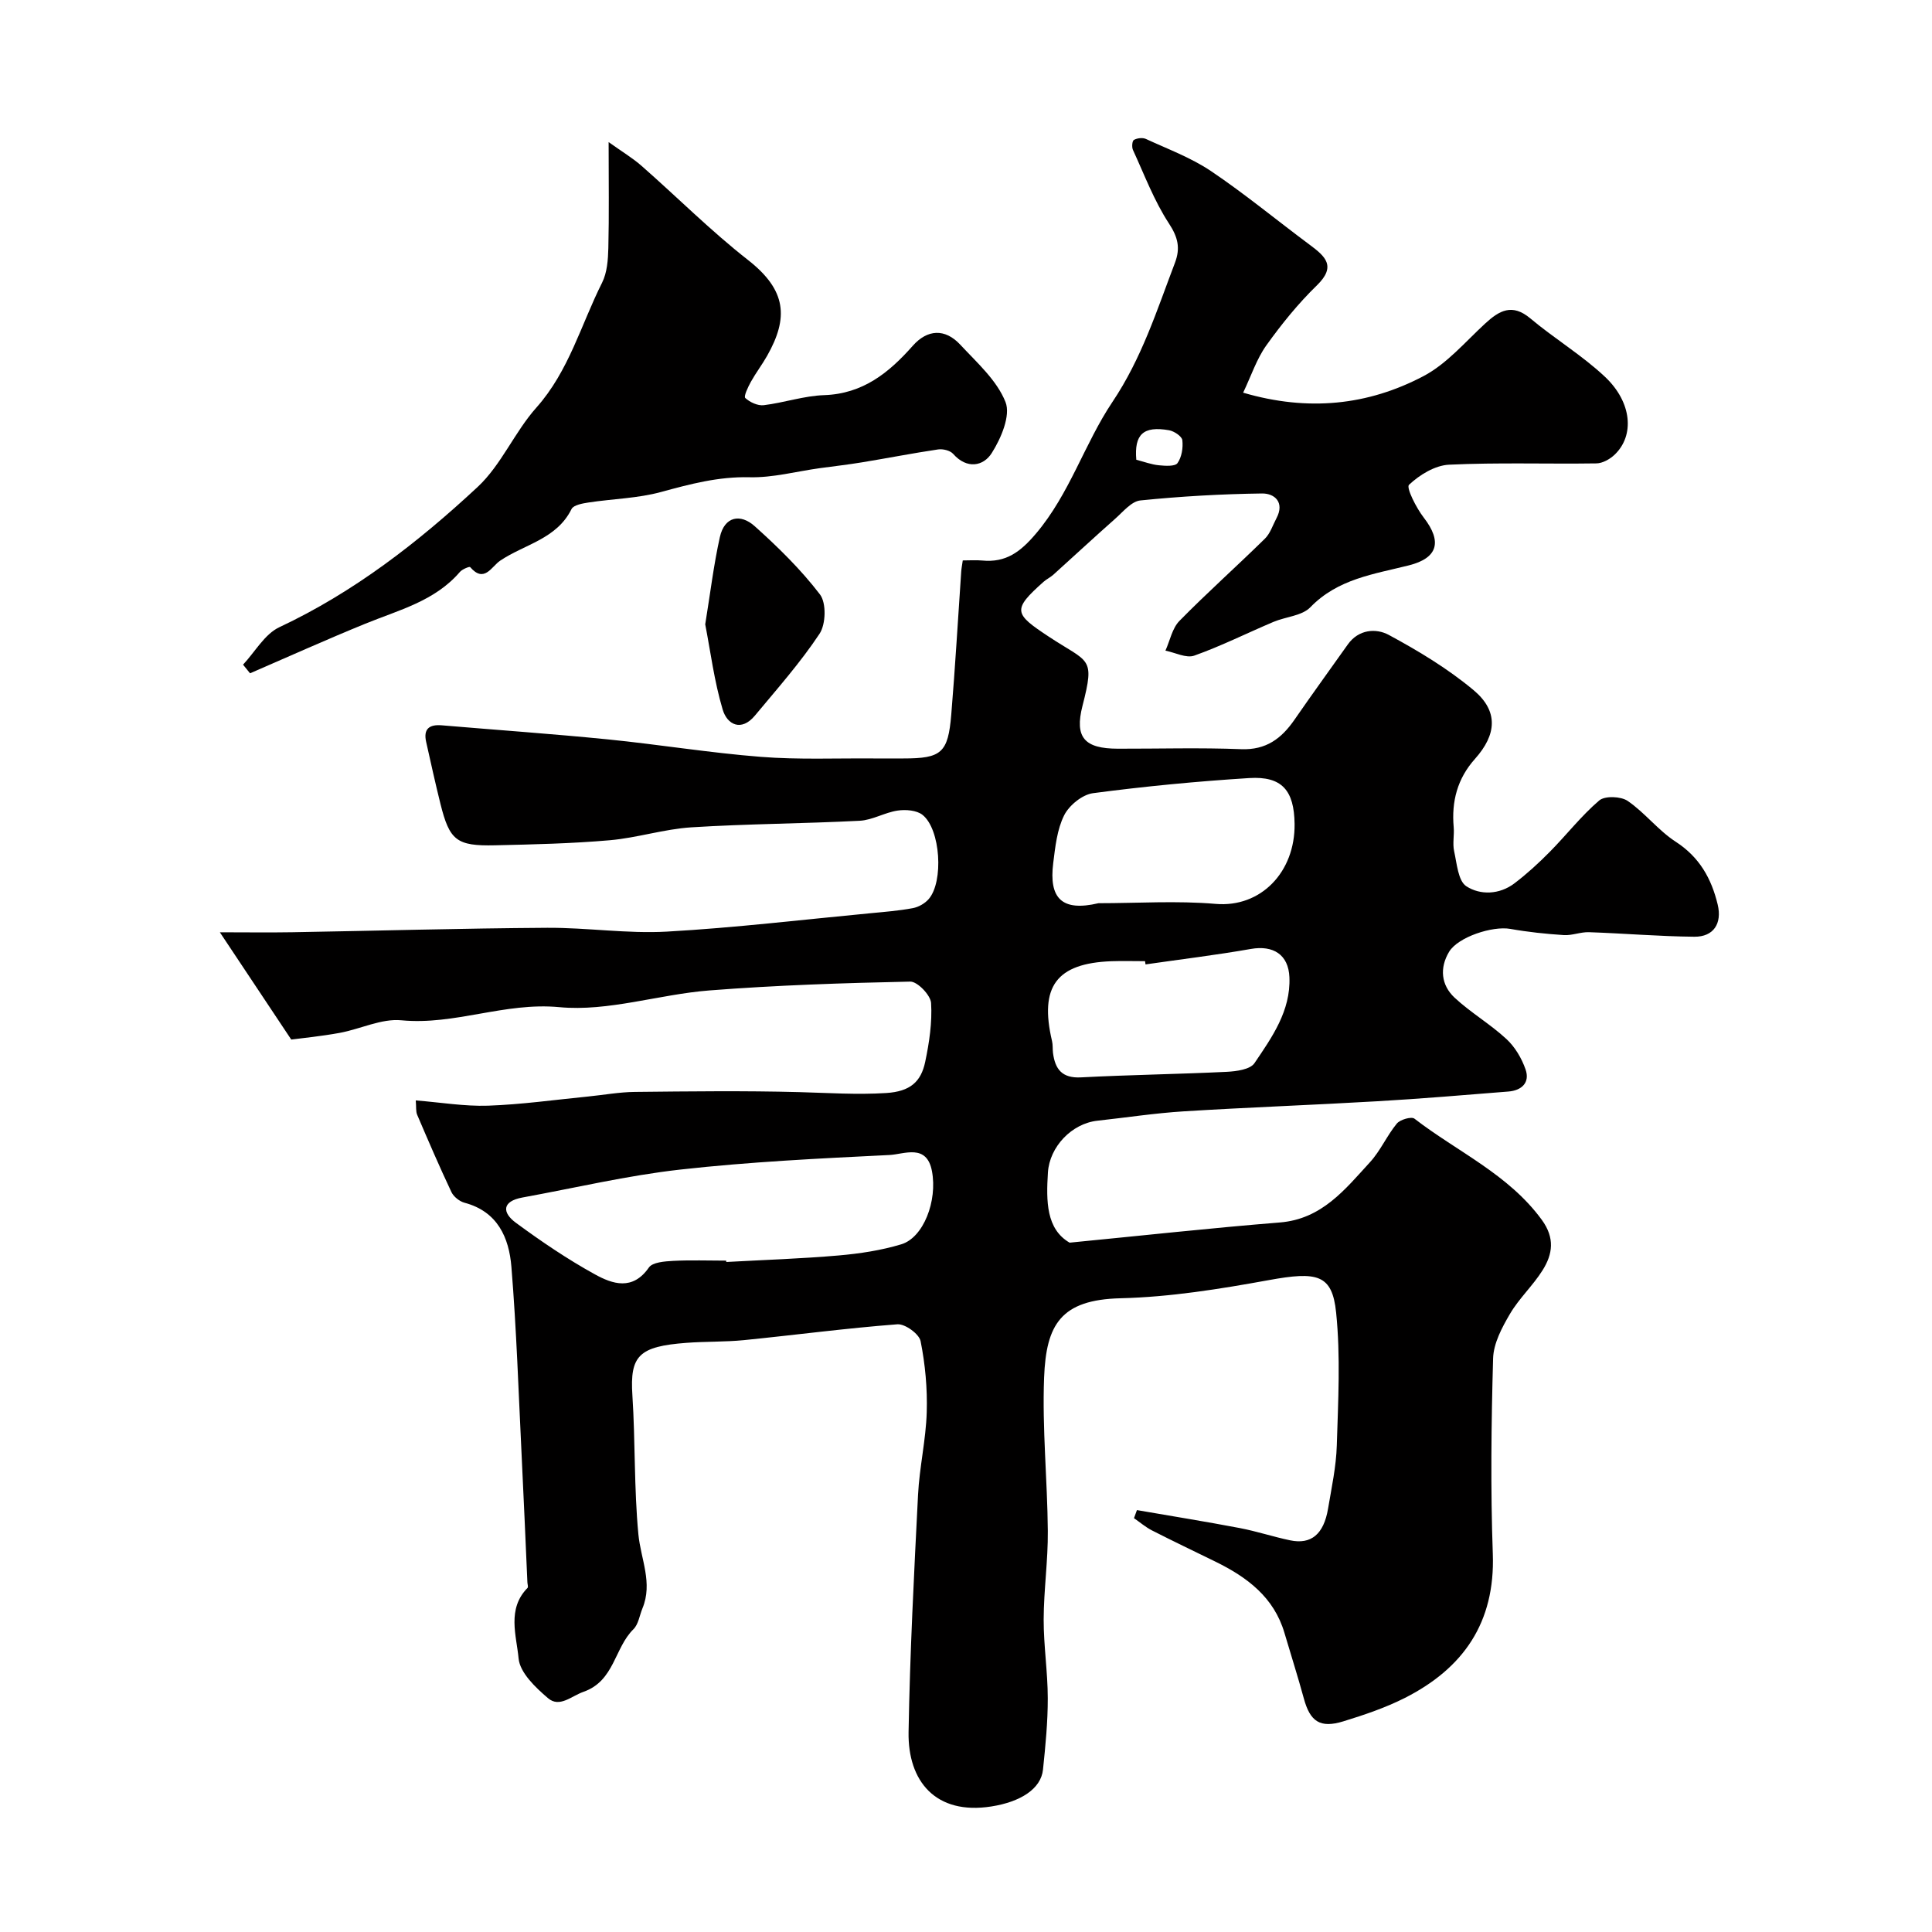
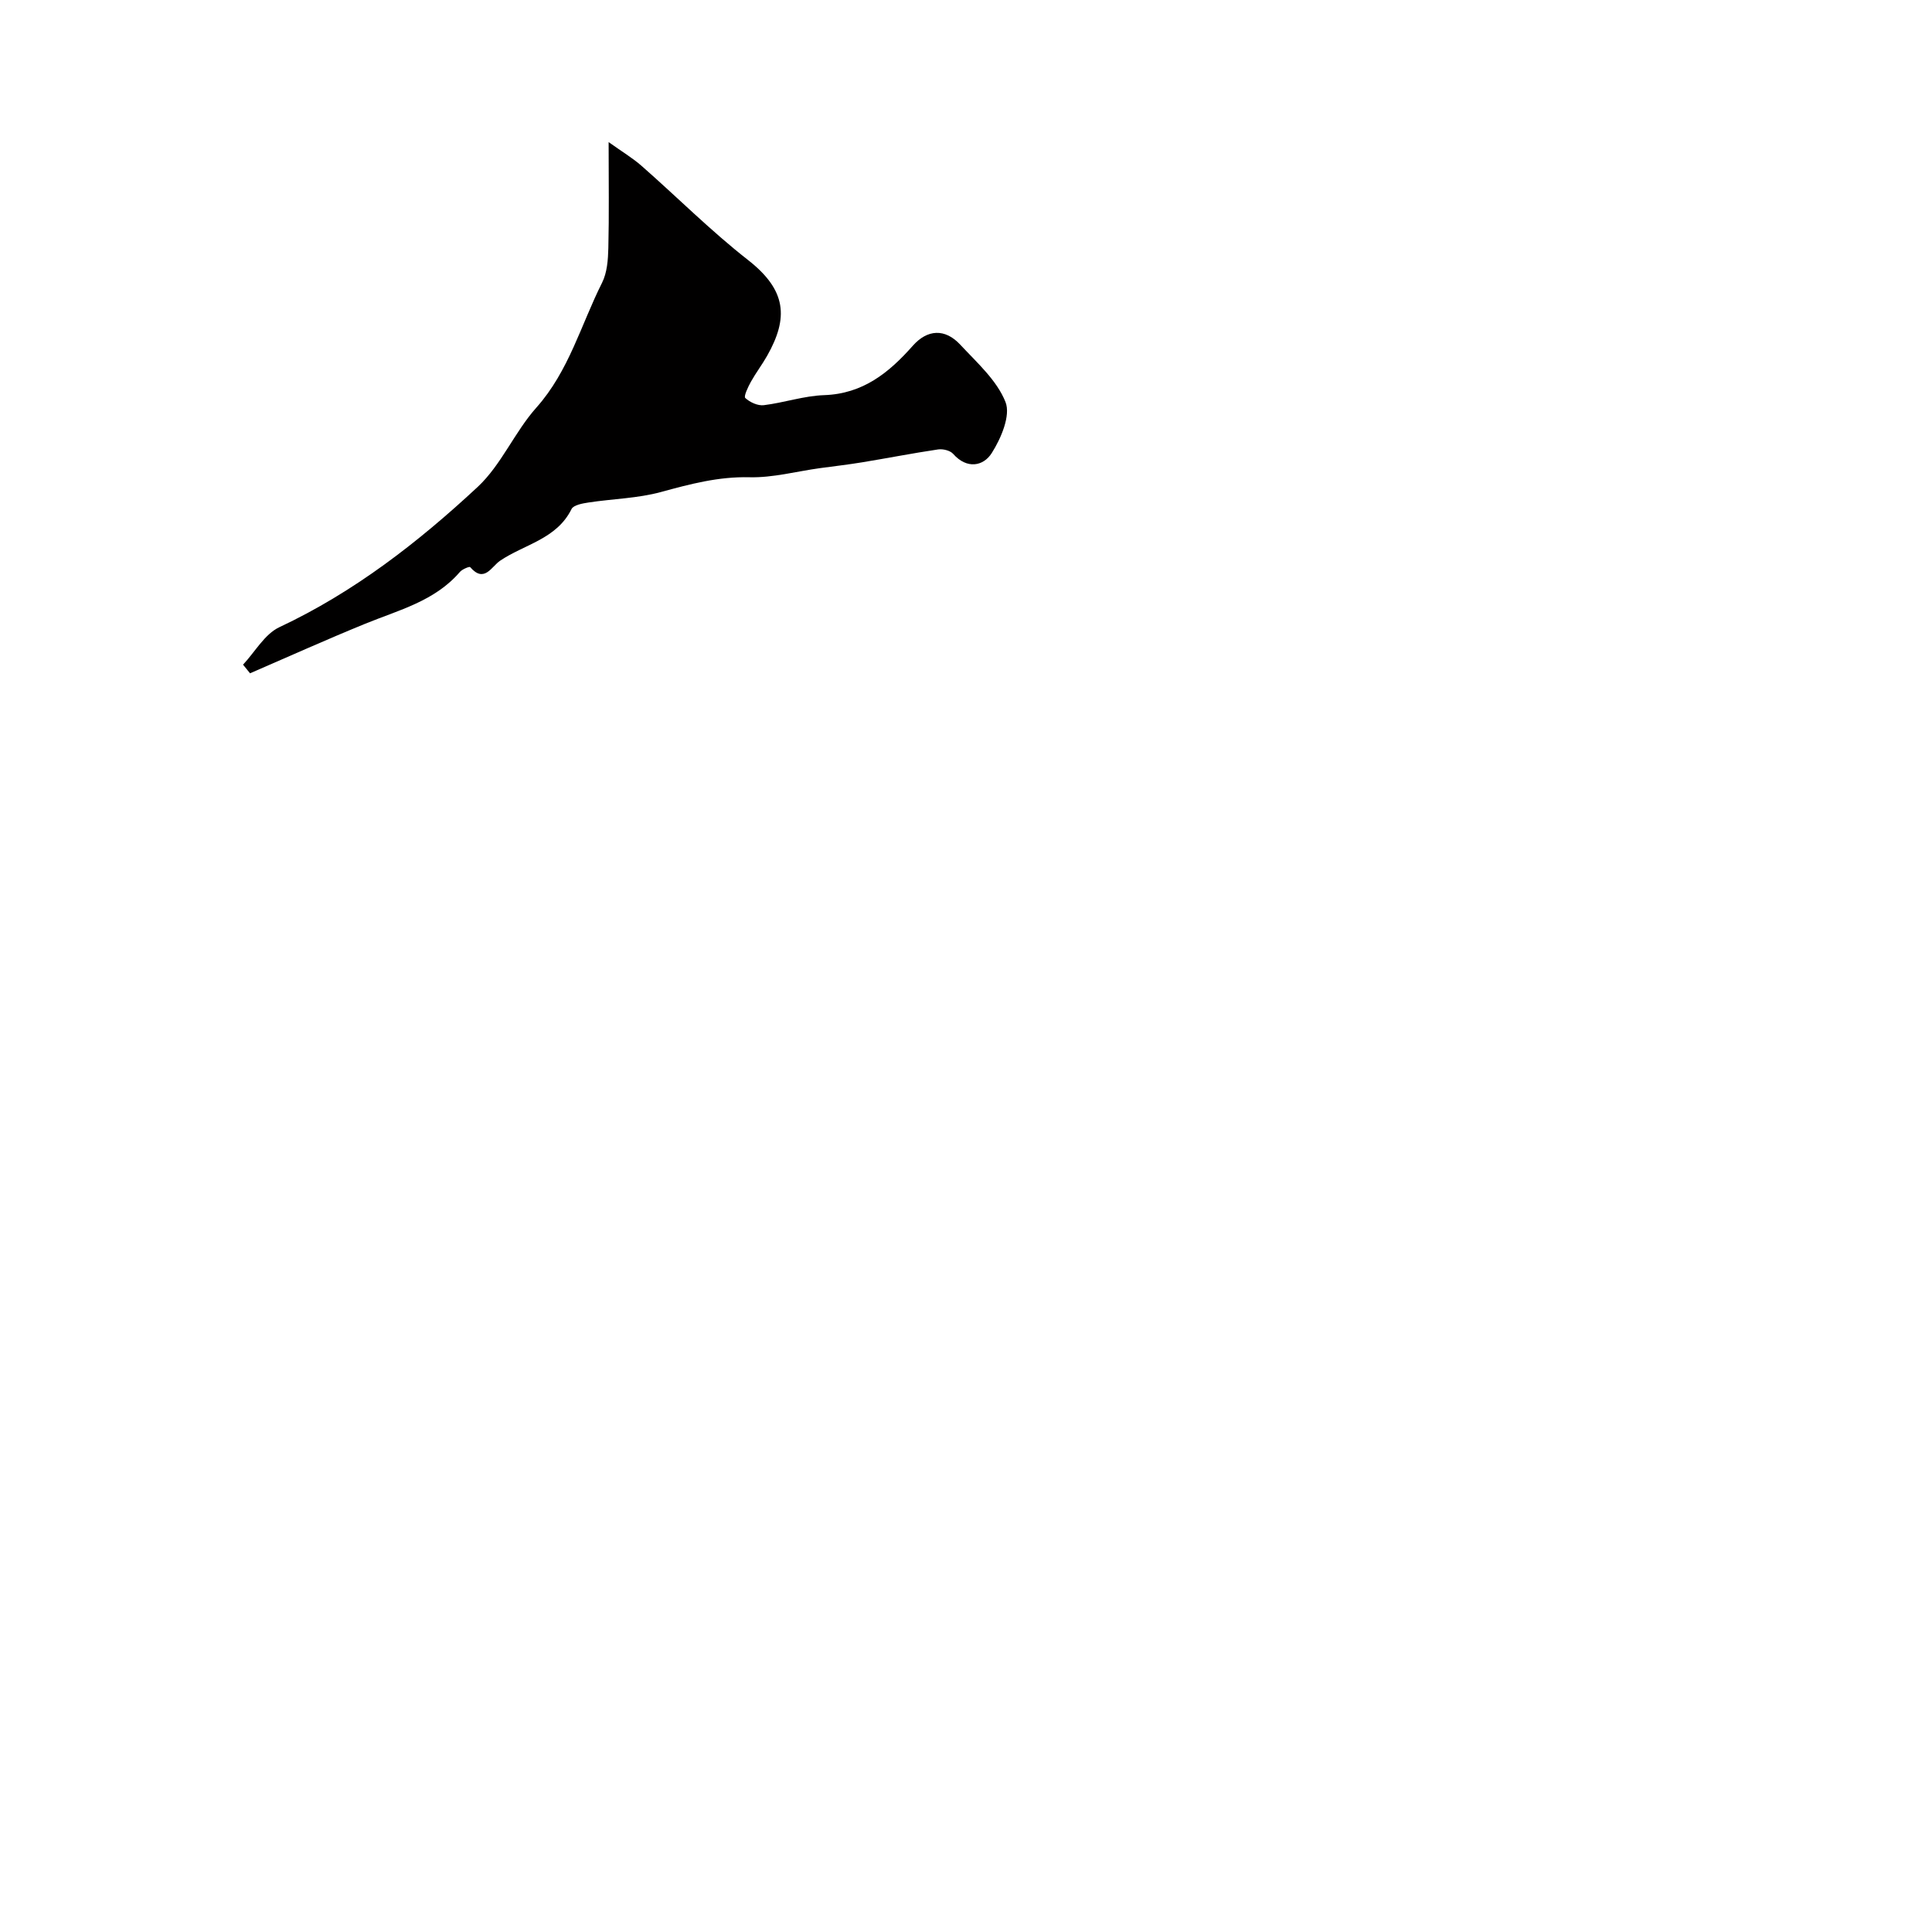
<svg xmlns="http://www.w3.org/2000/svg" enable-background="new 0 0 400 400" viewBox="0 0 400 400">
  <g fill="#010000">
-     <path d="m235.39 312.65c7.1 1.23 14.22 2.37 21.3 3.72 3.51.67 6.93 1.81 10.43 2.54 4.34.91 6.95-1.27 7.84-6.56.73-4.35 1.68-8.71 1.81-13.09.28-9.17.79-18.43-.14-27.51-.81-7.95-3.93-8.54-13.97-6.71-10.12 1.84-20.4 3.5-30.64 3.75-12.41.3-15.42 5.45-15.85 16.4-.41 10.57.68 21.19.77 31.8.05 6.1-.84 12.2-.86 18.3-.01 5.43.84 10.87.85 16.3.01 4.93-.48 9.88-.99 14.79-.41 3.97-4.63 6.68-10.7 7.63-11.54 1.81-17.31-5.24-17.13-15.42.28-16.37 1.13-32.74 1.96-49.1.29-5.72 1.63-11.39 1.8-17.1.15-4.91-.31-9.91-1.27-14.72-.3-1.49-3.22-3.61-4.8-3.49-10.61.81-21.18 2.22-31.77 3.28-3.95.39-7.94.26-11.9.56-9.91.74-11.73 2.69-11.2 10.86.62 9.58.33 19.23 1.24 28.78.49 5.13 3.03 10.07.84 15.34-.6 1.46-.83 3.29-1.86 4.31-3.96 3.88-3.92 10.71-10.34 12.96-2.54.89-4.95 3.36-7.35 1.32-2.59-2.21-5.82-5.28-6.09-8.22-.44-4.74-2.45-10.25 1.85-14.61.19-.19-.02-.78-.03-1.18-.39-8.74-.76-17.49-1.19-26.23-.64-13.03-1.06-26.09-2.12-39.08-.49-5.99-2.83-11.43-9.69-13.25-1.05-.28-2.27-1.25-2.73-2.22-2.49-5.27-4.8-10.64-7.09-16-.3-.7-.17-1.59-.29-2.97 5.17.41 10.08 1.25 14.96 1.09 6.89-.24 13.76-1.21 20.64-1.89 3.26-.32 6.51-.93 9.77-.96 11.33-.12 22.67-.26 33.99.04 6.01.16 11.95.57 18.02.19 4.98-.31 7.22-2.32 8.09-6.44.84-4 1.47-8.17 1.22-12.2-.1-1.63-2.83-4.46-4.31-4.43-13.88.29-27.77.75-41.6 1.83-10.41.81-20.92 4.42-31.06 3.46-11.31-1.07-21.61 3.78-32.69 2.72-4.14-.4-8.5 1.82-12.8 2.61-3.84.7-7.73 1.08-10.01 1.38-5.25-7.89-9.75-14.66-14.78-22.21 5.45 0 10.21.07 14.97-.01 17.6-.3 35.19-.81 52.79-.92 8.26-.05 16.57 1.25 24.79.79 14.09-.79 28.12-2.48 42.18-3.81 2.92-.28 5.87-.51 8.74-1.05 1.19-.22 2.5-.97 3.29-1.88 3.12-3.6 2.46-14.44-1.27-17.42-1.21-.97-3.48-1.15-5.16-.9-2.67.39-5.21 1.97-7.86 2.11-11.61.6-23.25.63-34.85 1.36-5.65.36-11.2 2.17-16.86 2.67-7.9.69-15.86.87-23.79 1.05-7.96.18-9.41-1-11.3-8.58-1.06-4.26-2-8.54-2.96-12.83-.61-2.71.67-3.65 3.25-3.43 11.45.97 22.91 1.77 34.35 2.91 10.59 1.06 21.12 2.79 31.72 3.62 7.78.61 15.63.26 23.46.33 2 .02 4 0 6 0 7.9 0 9.28-1.12 9.94-9.1.82-9.85 1.38-19.73 2.06-29.59.04-.63.17-1.26.32-2.31 1.45 0 2.75-.1 4.02.02 4.92.47 7.9-1.76 11.14-5.58 6.99-8.25 10.03-18.6 15.82-27.24 6.08-9.06 9.2-18.97 12.95-28.82 1.15-3.03.64-5.27-1.24-8.14-3.08-4.7-5.09-10.1-7.46-15.24-.26-.57-.16-1.86.2-2.06.68-.38 1.8-.52 2.49-.2 4.55 2.1 9.35 3.88 13.47 6.65 7.04 4.74 13.61 10.18 20.43 15.25 3.21 2.39 5.6 4.43 1.49 8.42-3.87 3.76-7.32 8.03-10.46 12.42-2.02 2.83-3.13 6.3-4.8 9.79 13.43 3.94 25.81 2.64 37.34-3.43 4.82-2.54 8.63-7.07 12.74-10.86 2.96-2.73 5.62-4.25 9.39-1.08 5 4.2 10.7 7.62 15.44 12.08 5.61 5.28 6.15 12.15 2.02 16.11-.97.93-2.5 1.8-3.78 1.82-10.18.15-20.37-.21-30.53.27-2.9.14-6.1 2.1-8.28 4.16-.62.59 1.5 4.79 3.05 6.79 3.87 5 2.91 8.38-3.07 9.89-7.23 1.82-14.72 2.79-20.4 8.67-1.73 1.79-5.09 1.96-7.63 3.03-5.48 2.32-10.82 5-16.41 6.99-1.66.59-3.97-.64-5.97-1.03.94-2.08 1.4-4.63 2.9-6.16 5.73-5.84 11.86-11.29 17.7-17.03 1.11-1.09 1.63-2.8 2.39-4.23 1.74-3.29-.39-5.15-2.98-5.12-8.41.11-16.83.59-25.2 1.44-1.85.19-3.58 2.35-5.2 3.78-4.32 3.82-8.54 7.74-12.82 11.6-.6.54-1.37.9-1.98 1.43-6.6 5.86-6.14 6.64.99 11.36 8.36 5.53 9.67 4.07 7.03 14.35-1.69 6.59.44 8.86 7.29 8.88 8.52.02 17.05-.24 25.56.1 5.16.2 8.34-2.2 11.03-6.09 3.62-5.24 7.36-10.39 11.04-15.58 2.24-3.17 5.86-3.4 8.47-2 6.14 3.31 12.23 6.98 17.57 11.44 5.17 4.32 4.83 9.18.28 14.26-3.62 4.05-4.86 8.78-4.39 14.1.15 1.65-.26 3.39.09 4.98.57 2.56.82 6.16 2.53 7.27 2.87 1.87 6.85 1.75 9.94-.59 2.61-1.98 5.04-4.21 7.34-6.54 3.46-3.5 6.51-7.45 10.23-10.63 1.17-1 4.48-.87 5.89.09 3.57 2.44 6.32 6.1 9.93 8.44 4.93 3.19 7.41 7.61 8.71 13.02.93 3.89-.82 6.7-4.85 6.66-7.27-.07-14.53-.69-21.8-.94-1.73-.06-3.49.71-5.21.6-3.7-.24-7.42-.63-11.07-1.28-3.67-.66-10.84 1.67-12.68 4.74-2.01 3.35-1.65 6.89 1.13 9.49 3.34 3.11 7.38 5.46 10.73 8.56 1.78 1.64 3.17 4 3.97 6.3.95 2.72-.79 4.36-3.55 4.58-9.03.72-18.06 1.49-27.1 2.01-13.36.78-26.74 1.26-40.09 2.09-5.98.37-11.93 1.29-17.9 1.94-5.32.58-9.91 5.39-10.25 10.73-.37 5.93-.36 11.71 4.49 14.52 14.97-1.46 29.23-3.03 43.52-4.18 8.72-.7 13.51-6.85 18.68-12.49 2.17-2.37 3.49-5.49 5.55-7.99.69-.83 3.02-1.5 3.65-1.01 8.87 6.85 19.46 11.49 26.36 20.94 2.75 3.77 2.26 7.11.16 10.45-1.99 3.17-4.86 5.81-6.75 9.03-1.65 2.81-3.4 6.09-3.49 9.21-.38 13.49-.54 27.01-.06 40.49.5 14.21-6.1 23.68-18.23 29.82-4.02 2.03-8.38 3.5-12.7 4.83-4.84 1.49-6.9.05-8.2-4.75-1.24-4.55-2.68-9.04-4.01-13.56-2.18-7.39-7.72-11.52-14.23-14.72-4.41-2.16-8.84-4.27-13.21-6.5-1.32-.68-2.48-1.68-3.71-2.53.22-.58.41-1.12.61-1.67zm-85.04-51.65c.01.09.01.19.02.28 7.76-.43 15.53-.68 23.26-1.35 4.37-.38 8.79-1.05 12.97-2.31 4.59-1.38 7.52-8.98 6.35-15.16-1.09-5.74-5.74-3.48-8.79-3.33-14.46.71-28.95 1.41-43.33 3.02-10.97 1.23-21.78 3.8-32.66 5.78-4.26.78-4.25 3.12-1.34 5.25 5.24 3.85 10.65 7.53 16.34 10.66 3.64 2.01 7.81 3.43 11.17-1.41.77-1.11 3.29-1.28 5.03-1.38 3.64-.19 7.31-.05 10.98-.05zm77.07-74c8.09 0 16.23-.55 24.26.14 9.34.81 16.48-6.57 16.35-16.57-.09-6.9-2.59-9.91-9.4-9.48-10.81.68-21.6 1.71-32.33 3.13-2.22.29-4.95 2.52-5.98 4.58-1.47 2.94-1.84 6.52-2.26 9.88-.92 7.29 1.76 10.11 9.36 8.32zm9.75 12.67c-.03-.22-.06-.44-.1-.67-2.32 0-4.65-.07-6.97.01-11.38.43-14.94 5.25-12.29 16.52.19.79.1 1.65.2 2.46.44 3.37 1.86 5.27 5.78 5.07 10.05-.53 20.13-.66 30.19-1.15 1.99-.1 4.85-.48 5.74-1.79 3.63-5.36 7.52-10.83 7.24-17.78-.19-4.72-3.37-6.68-7.98-5.87-7.24 1.27-14.54 2.15-21.81 3.2zm-1.91-104.48c1.64.42 3.13.99 4.67 1.14 1.31.13 3.35.27 3.86-.45.88-1.24 1.18-3.19 1-4.75-.1-.8-1.69-1.86-2.74-2.05-5.39-.95-7.24.9-6.79 6.11z" />
    <path d="m50.32 137.61c2.48-2.64 4.47-6.32 7.51-7.75 15.46-7.26 28.74-17.58 41.07-29.05 4.89-4.56 7.63-11.35 12.15-16.42 6.74-7.56 9.23-17.16 13.6-25.85 1.05-2.09 1.24-4.75 1.3-7.17.17-6.82.06-13.66.06-21.95 2.81 2.01 4.98 3.3 6.84 4.94 7.37 6.47 14.32 13.45 22.03 19.48 8.01 6.27 8.38 11.98 3.95 19.82-1.04 1.84-2.34 3.54-3.37 5.39-.59 1.07-1.52 3.02-1.16 3.35.95.88 2.58 1.64 3.83 1.49 4.19-.51 8.32-1.94 12.51-2.08 8.01-.28 13.39-4.62 18.33-10.21 3.03-3.43 6.68-3.64 9.84-.24 3.46 3.72 7.59 7.38 9.37 11.88 1.1 2.78-.92 7.52-2.85 10.56-1.72 2.73-5.14 3.4-7.99.17-.62-.7-2.12-1.07-3.12-.92-5.26.78-10.49 1.81-15.74 2.67-2.91.48-5.84.81-8.76 1.21-4.85.67-9.71 2-14.54 1.88-6.4-.16-12.26 1.4-18.31 3.05-4.83 1.32-9.99 1.41-14.98 2.17-1.26.19-3.14.52-3.56 1.36-3.07 6.23-9.76 7.3-14.79 10.7-1.78 1.2-3.28 4.72-6.2 1.32-.14-.17-1.64.44-2.12 1-5.19 6.05-12.63 7.88-19.58 10.72-8.02 3.27-15.92 6.83-23.87 10.27-.49-.59-.97-1.19-1.45-1.79z" />
-     <path d="m146.01 129.26c1.06-6.53 1.76-12.36 3.03-18.06.96-4.31 4.27-4.9 7.21-2.26 4.85 4.35 9.58 8.98 13.52 14.14 1.34 1.76 1.22 6.16-.09 8.13-3.96 5.97-8.77 11.4-13.37 16.93-2.81 3.39-5.75 1.93-6.69-1.24-1.75-5.87-2.52-12.02-3.61-17.64z" />
  </g>
</svg>